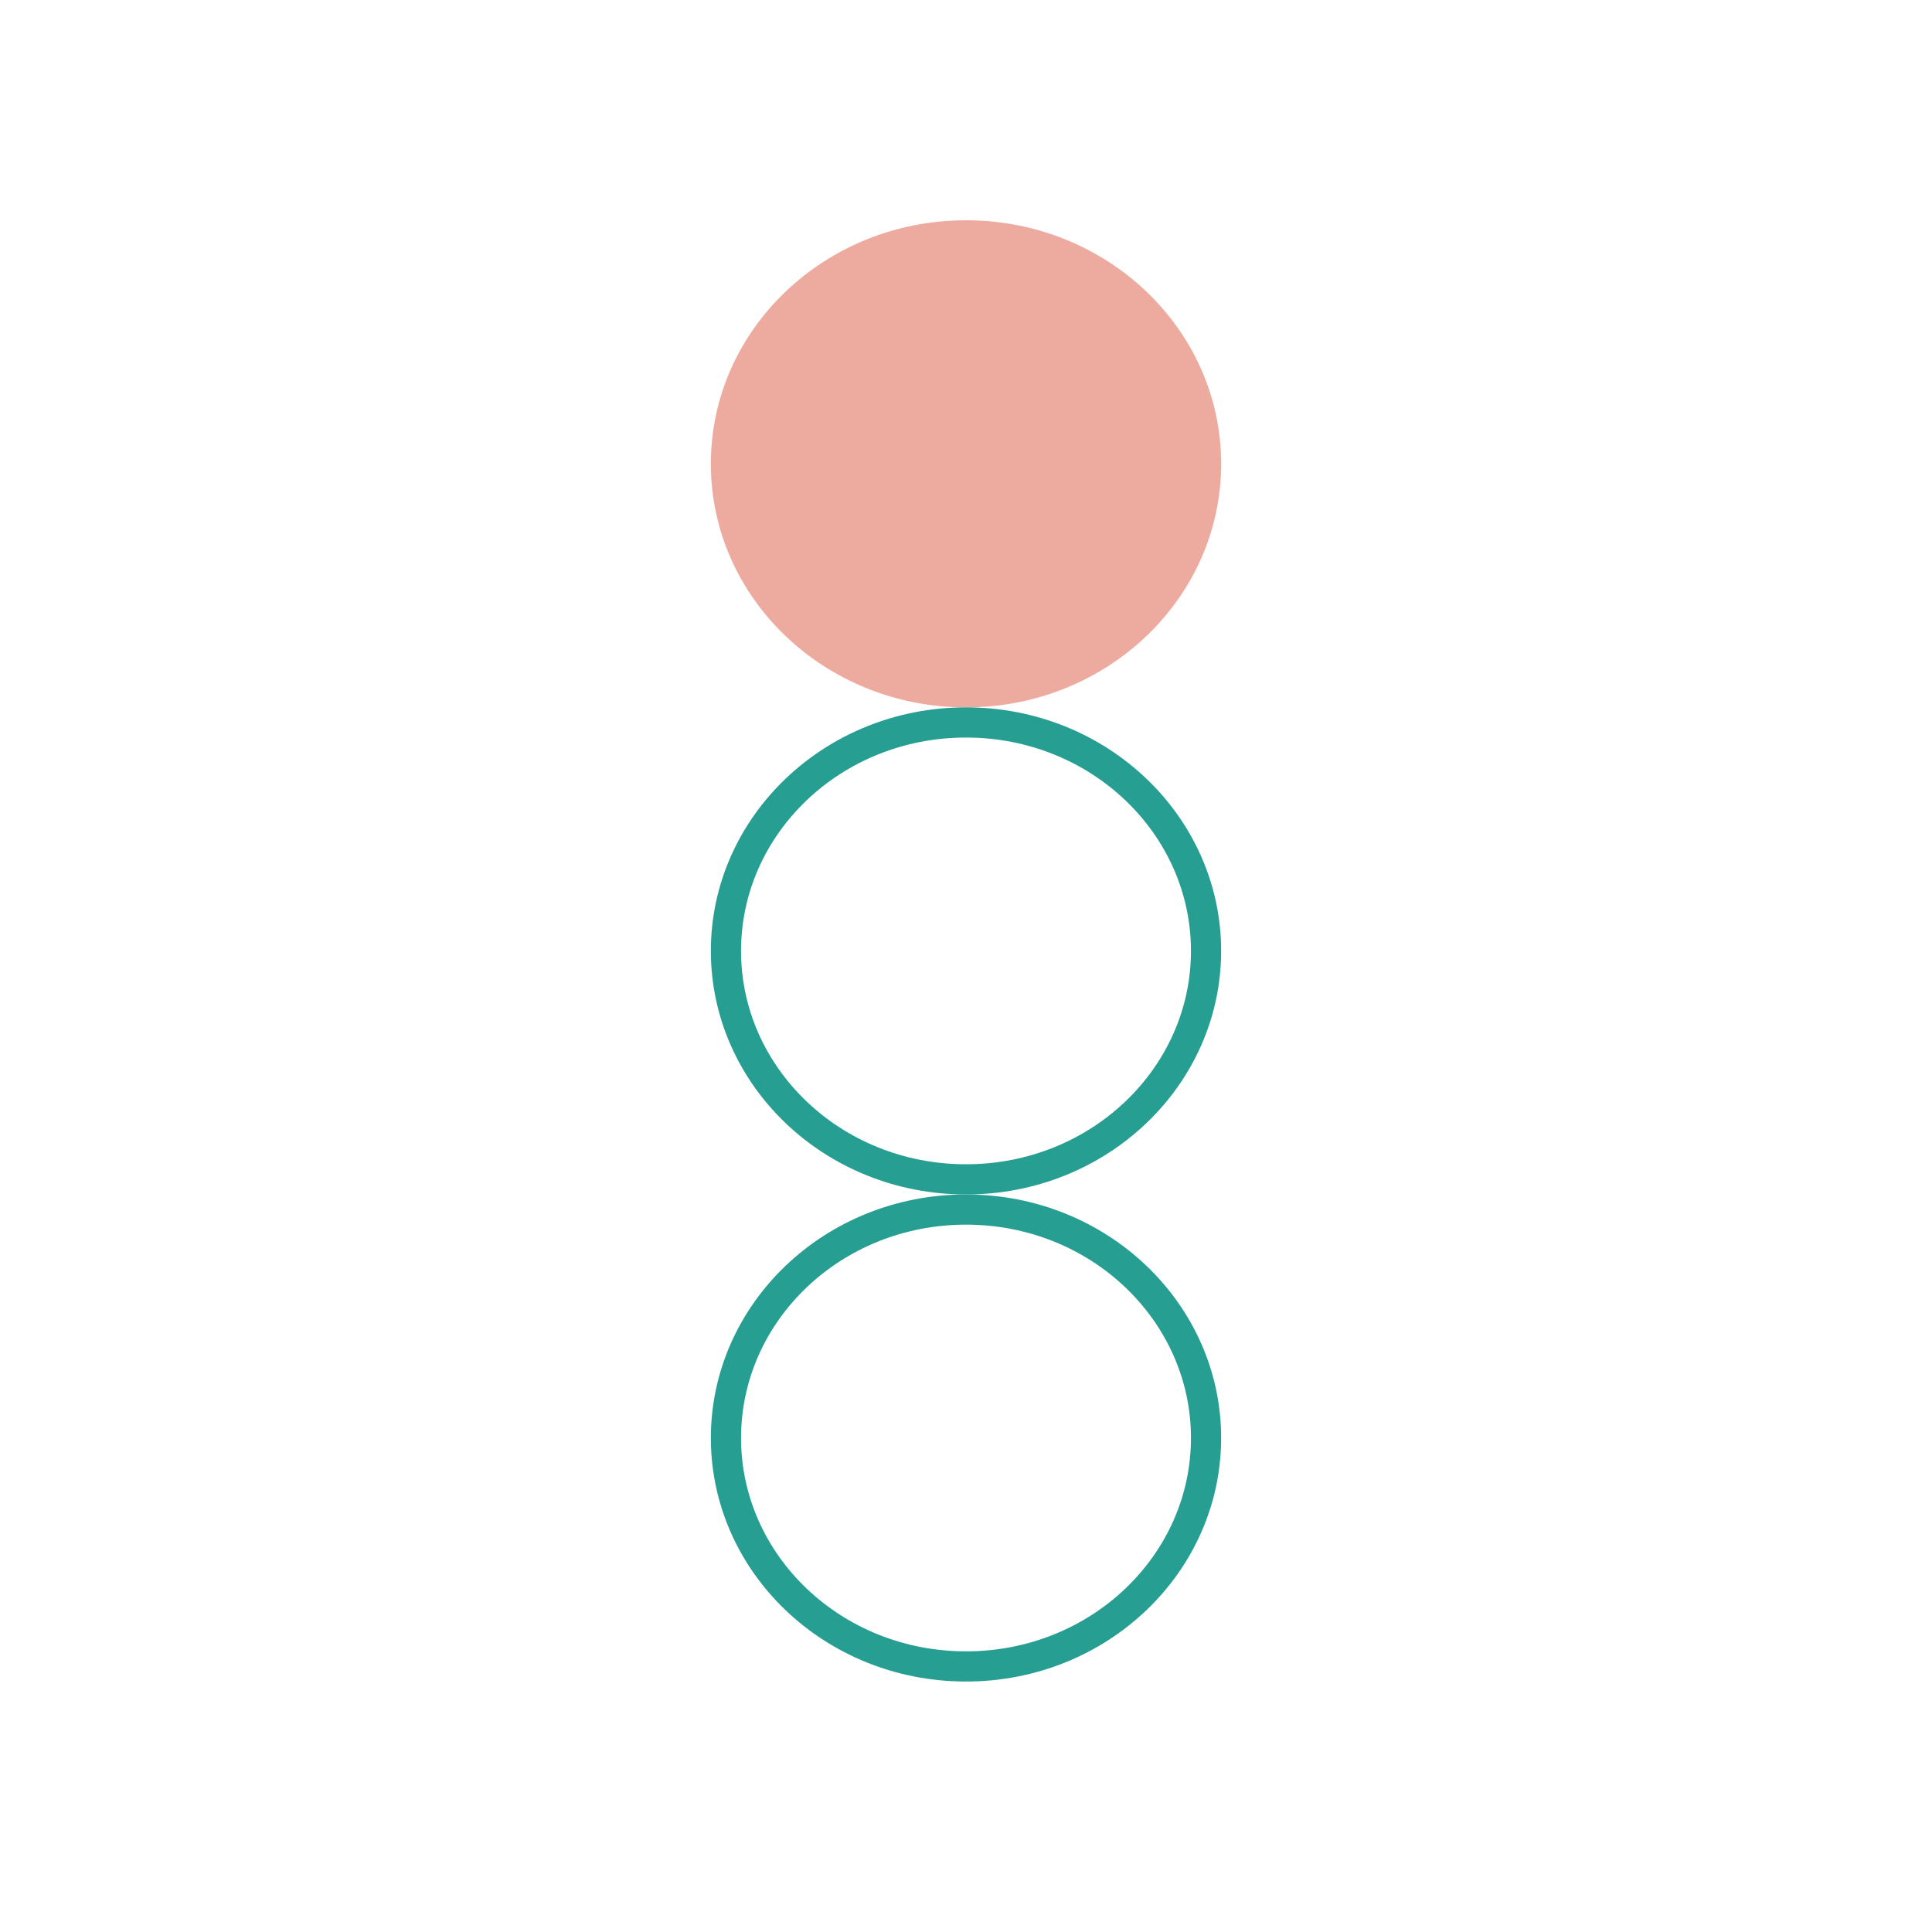
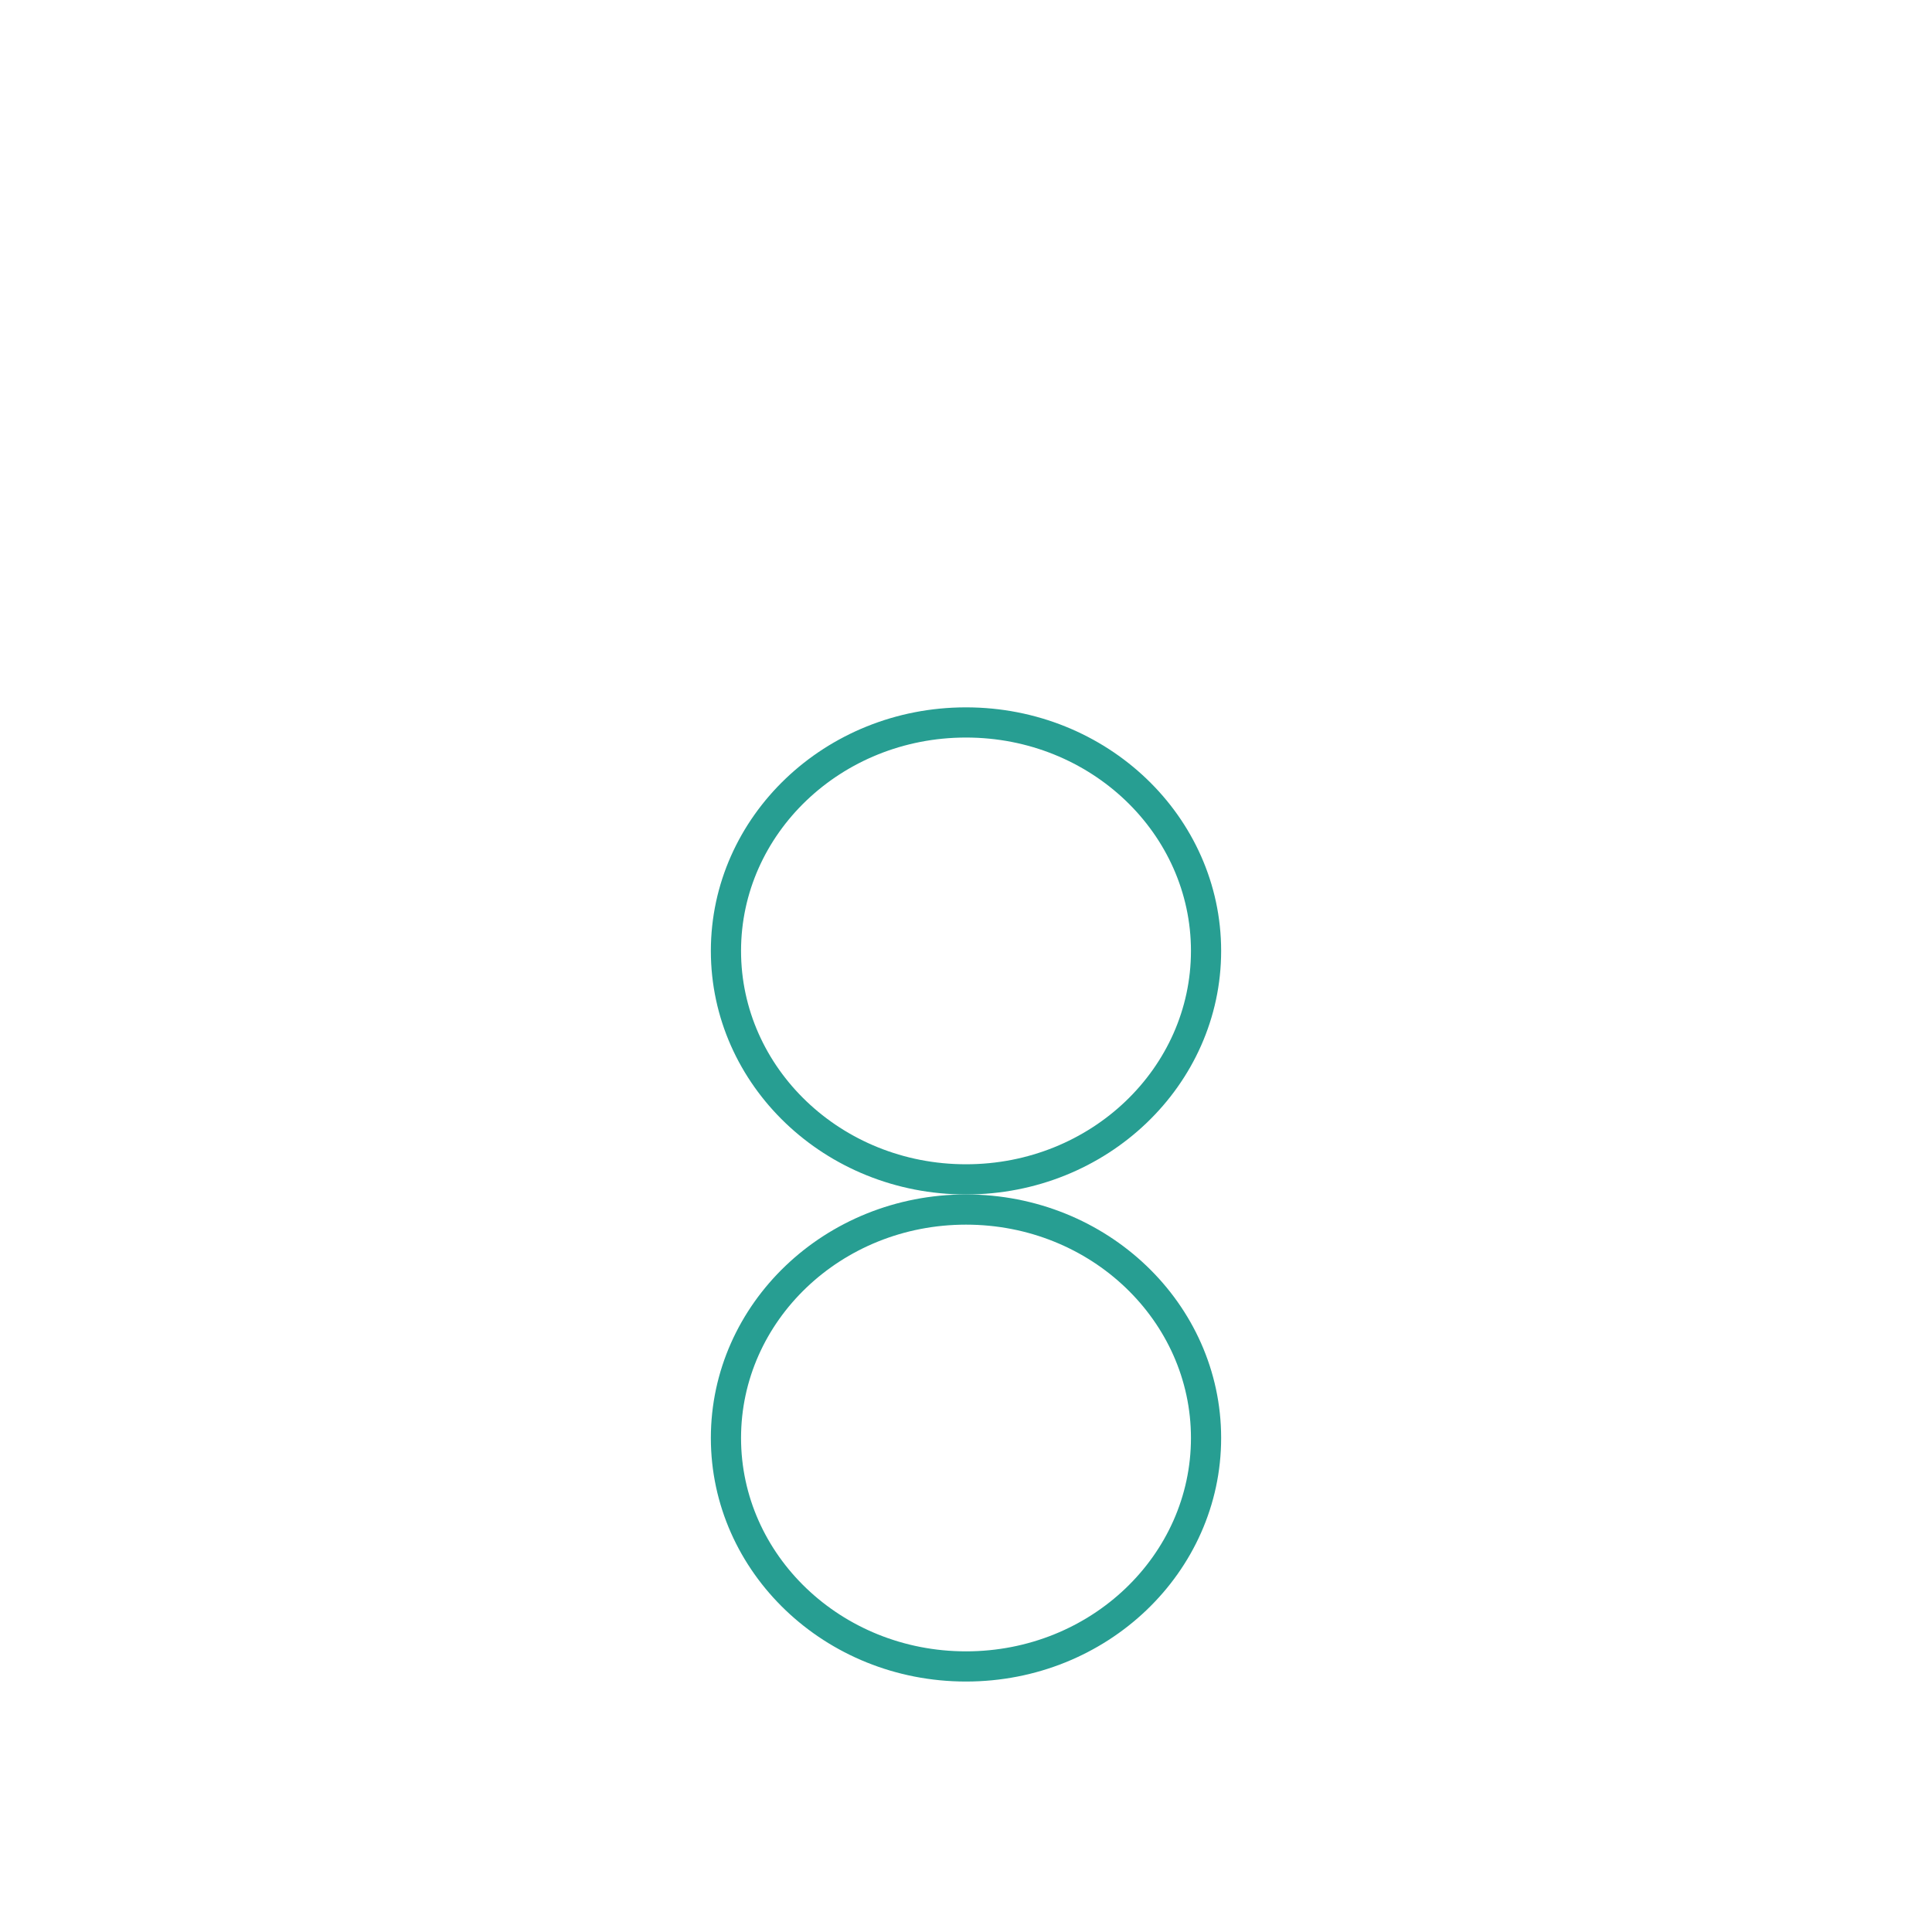
<svg xmlns="http://www.w3.org/2000/svg" width="64" height="64" viewBox="0 0 64 64" fill="none">
-   <ellipse cx="32" cy="15.365" rx="8.452" ry="8.068" fill="#EDAA9E" />
  <path d="M39.952 31.5C39.952 35.658 36.414 39.068 32 39.068C27.586 39.068 24.048 35.658 24.048 31.5C24.048 27.342 27.586 23.932 32 23.932C36.414 23.932 39.952 27.342 39.952 31.5Z" stroke="#279E92" />
  <path d="M39.952 47.635C39.952 51.793 36.414 55.203 32 55.203C27.586 55.203 24.048 51.793 24.048 47.635C24.048 43.477 27.586 40.068 32 40.068C36.414 40.068 39.952 43.477 39.952 47.635Z" stroke="#279E92" />
</svg>